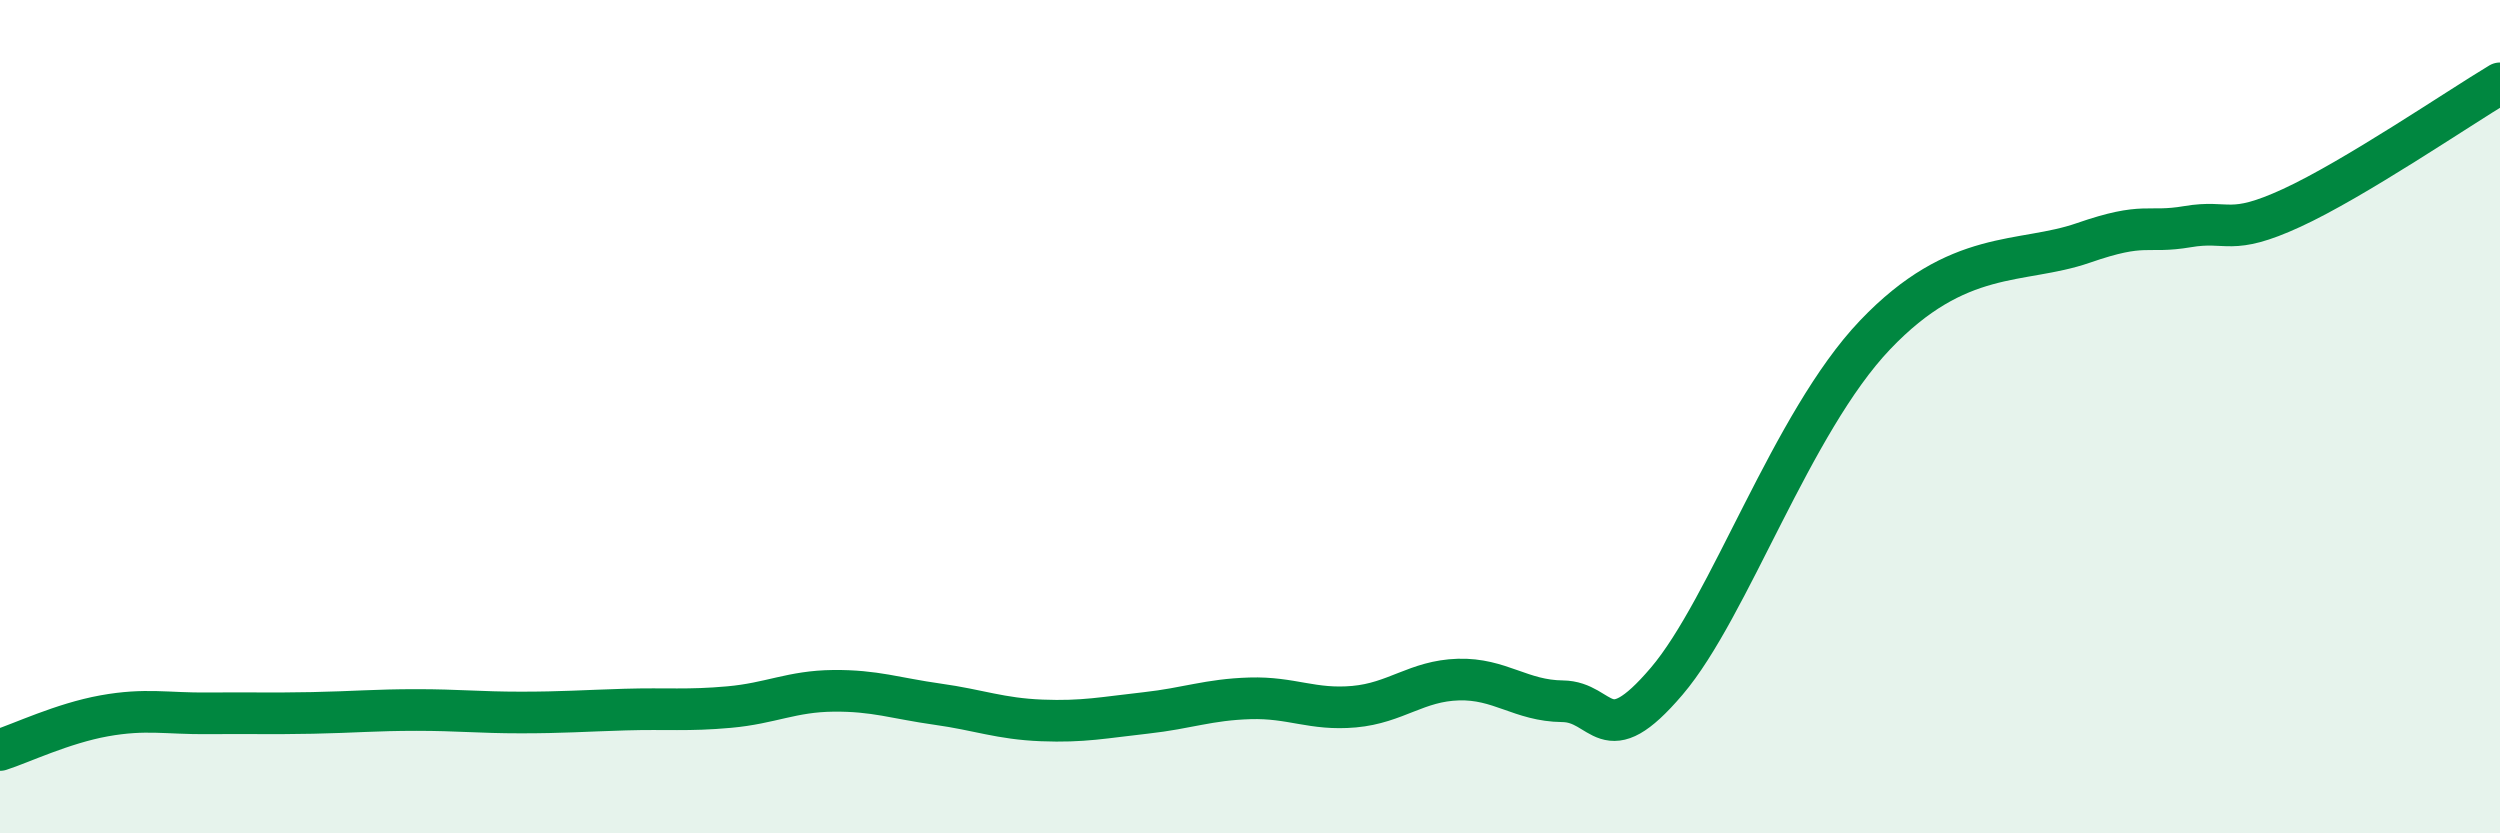
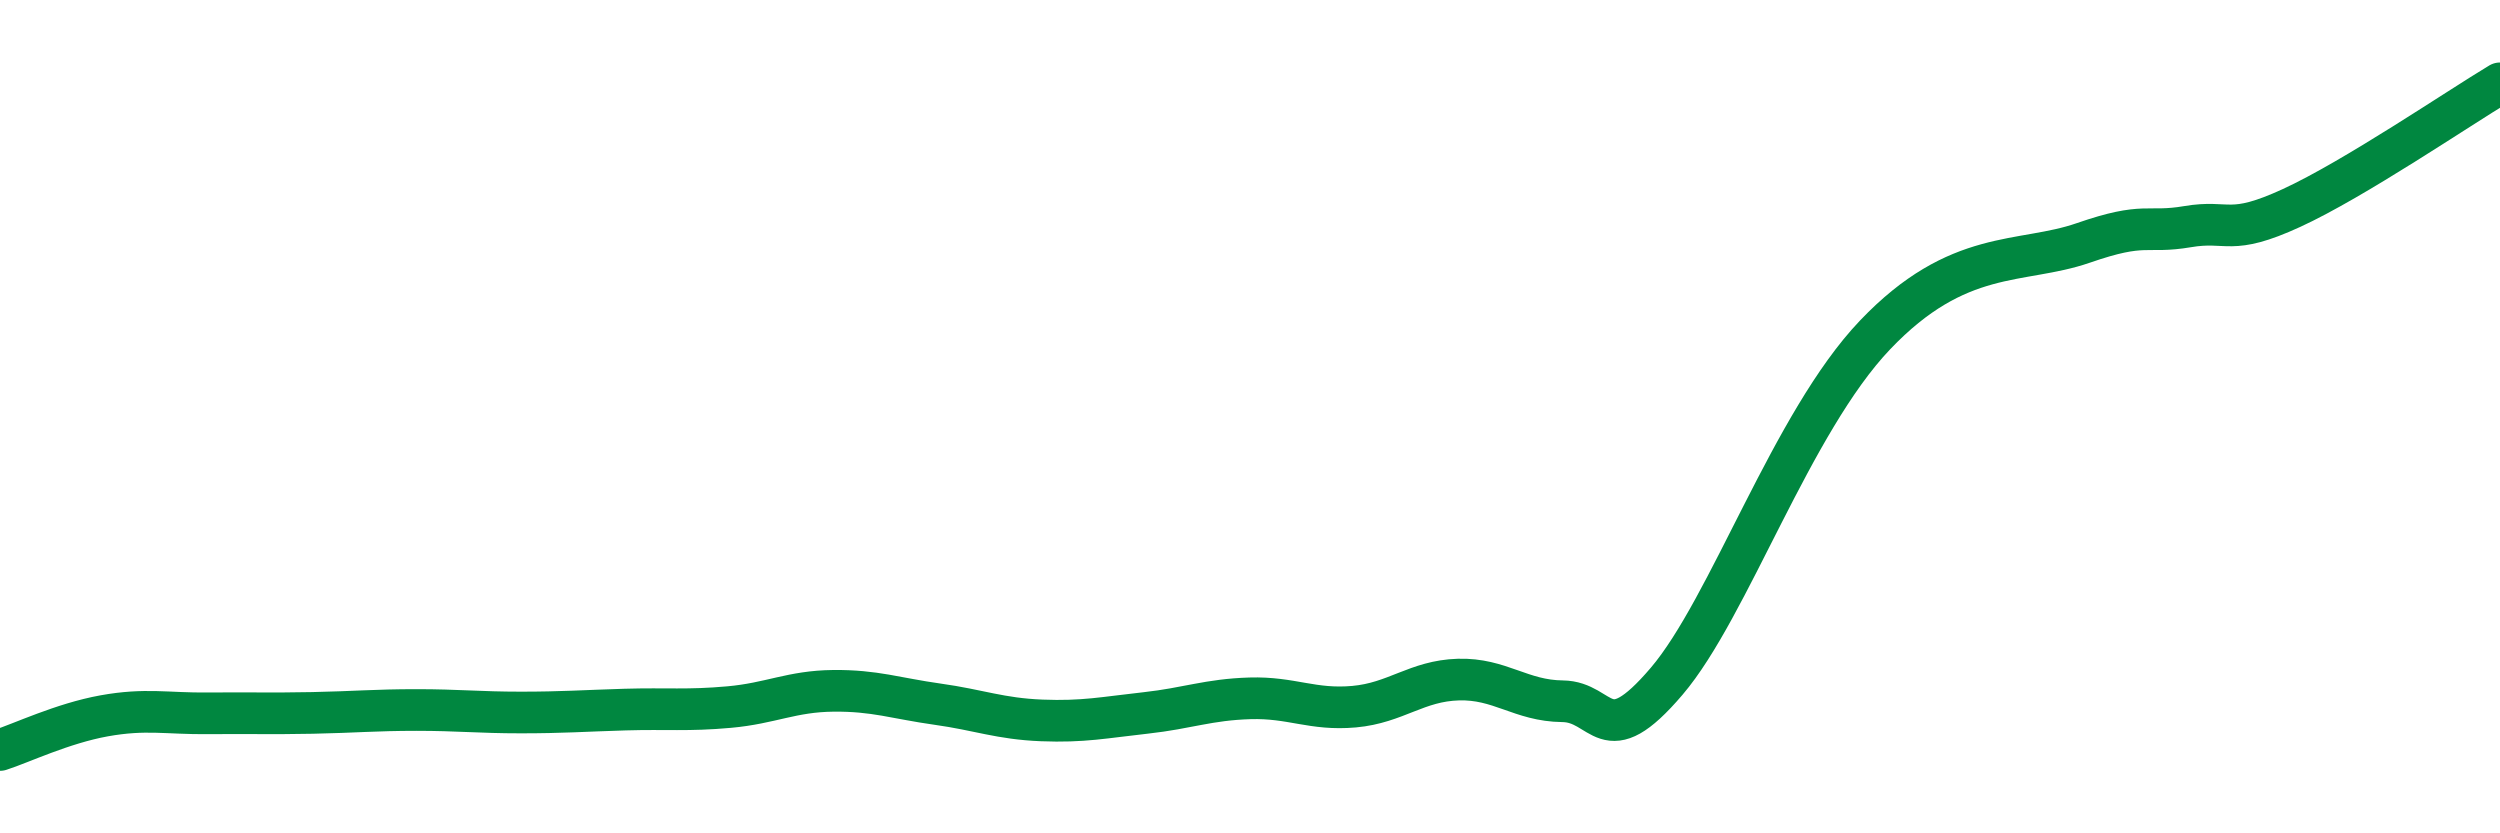
<svg xmlns="http://www.w3.org/2000/svg" width="60" height="20" viewBox="0 0 60 20">
-   <path d="M 0,18 C 0.5,17.84 1.5,17.36 2.5,17.18 C 3.5,17 4,17.13 5,17.12 C 6,17.11 6.5,17.13 7.5,17.11 C 8.5,17.09 9,17.04 10,17.04 C 11,17.04 11.5,17.1 12.5,17.1 C 13.5,17.1 14,17.06 15,17.03 C 16,17 16.5,17.06 17.5,16.97 C 18.5,16.88 19,16.59 20,16.58 C 21,16.57 21.5,16.76 22.5,16.9 C 23.5,17.04 24,17.25 25,17.29 C 26,17.33 26.5,17.22 27.5,17.11 C 28.5,17 29,16.79 30,16.76 C 31,16.73 31.5,17.05 32.5,16.96 C 33.5,16.87 34,16.34 35,16.31 C 36,16.28 36.5,16.82 37.5,16.83 C 38.5,16.84 38.5,18.11 40,16.35 C 41.5,14.59 43,10.14 45,8.04 C 47,5.94 48.5,6.35 50,5.83 C 51.5,5.31 51.5,5.61 52.5,5.44 C 53.5,5.27 53.5,5.68 55,4.99 C 56.5,4.3 59,2.6 60,2L60 20L0 20Z" fill="#008740" opacity="0.1" stroke-linecap="round" stroke-linejoin="round" />
  <path d="M 0,18 C 0.5,17.84 1.5,17.36 2.5,17.18 C 3.5,17 4,17.13 5,17.12 C 6,17.11 6.5,17.13 7.5,17.11 C 8.5,17.09 9,17.04 10,17.04 C 11,17.04 11.5,17.1 12.5,17.1 C 13.5,17.1 14,17.06 15,17.03 C 16,17 16.5,17.06 17.5,16.97 C 18.5,16.88 19,16.59 20,16.58 C 21,16.57 21.5,16.76 22.5,16.9 C 23.5,17.04 24,17.25 25,17.29 C 26,17.33 26.5,17.22 27.5,17.11 C 28.5,17 29,16.79 30,16.76 C 31,16.73 31.5,17.05 32.5,16.96 C 33.5,16.87 34,16.34 35,16.31 C 36,16.28 36.5,16.82 37.5,16.83 C 38.5,16.84 38.5,18.11 40,16.35 C 41.5,14.59 43,10.14 45,8.04 C 47,5.94 48.5,6.35 50,5.83 C 51.5,5.31 51.5,5.61 52.5,5.44 C 53.5,5.27 53.5,5.68 55,4.99 C 56.5,4.3 59,2.6 60,2" stroke="#008740" stroke-width="1" fill="none" stroke-linecap="round" stroke-linejoin="round" />
</svg>